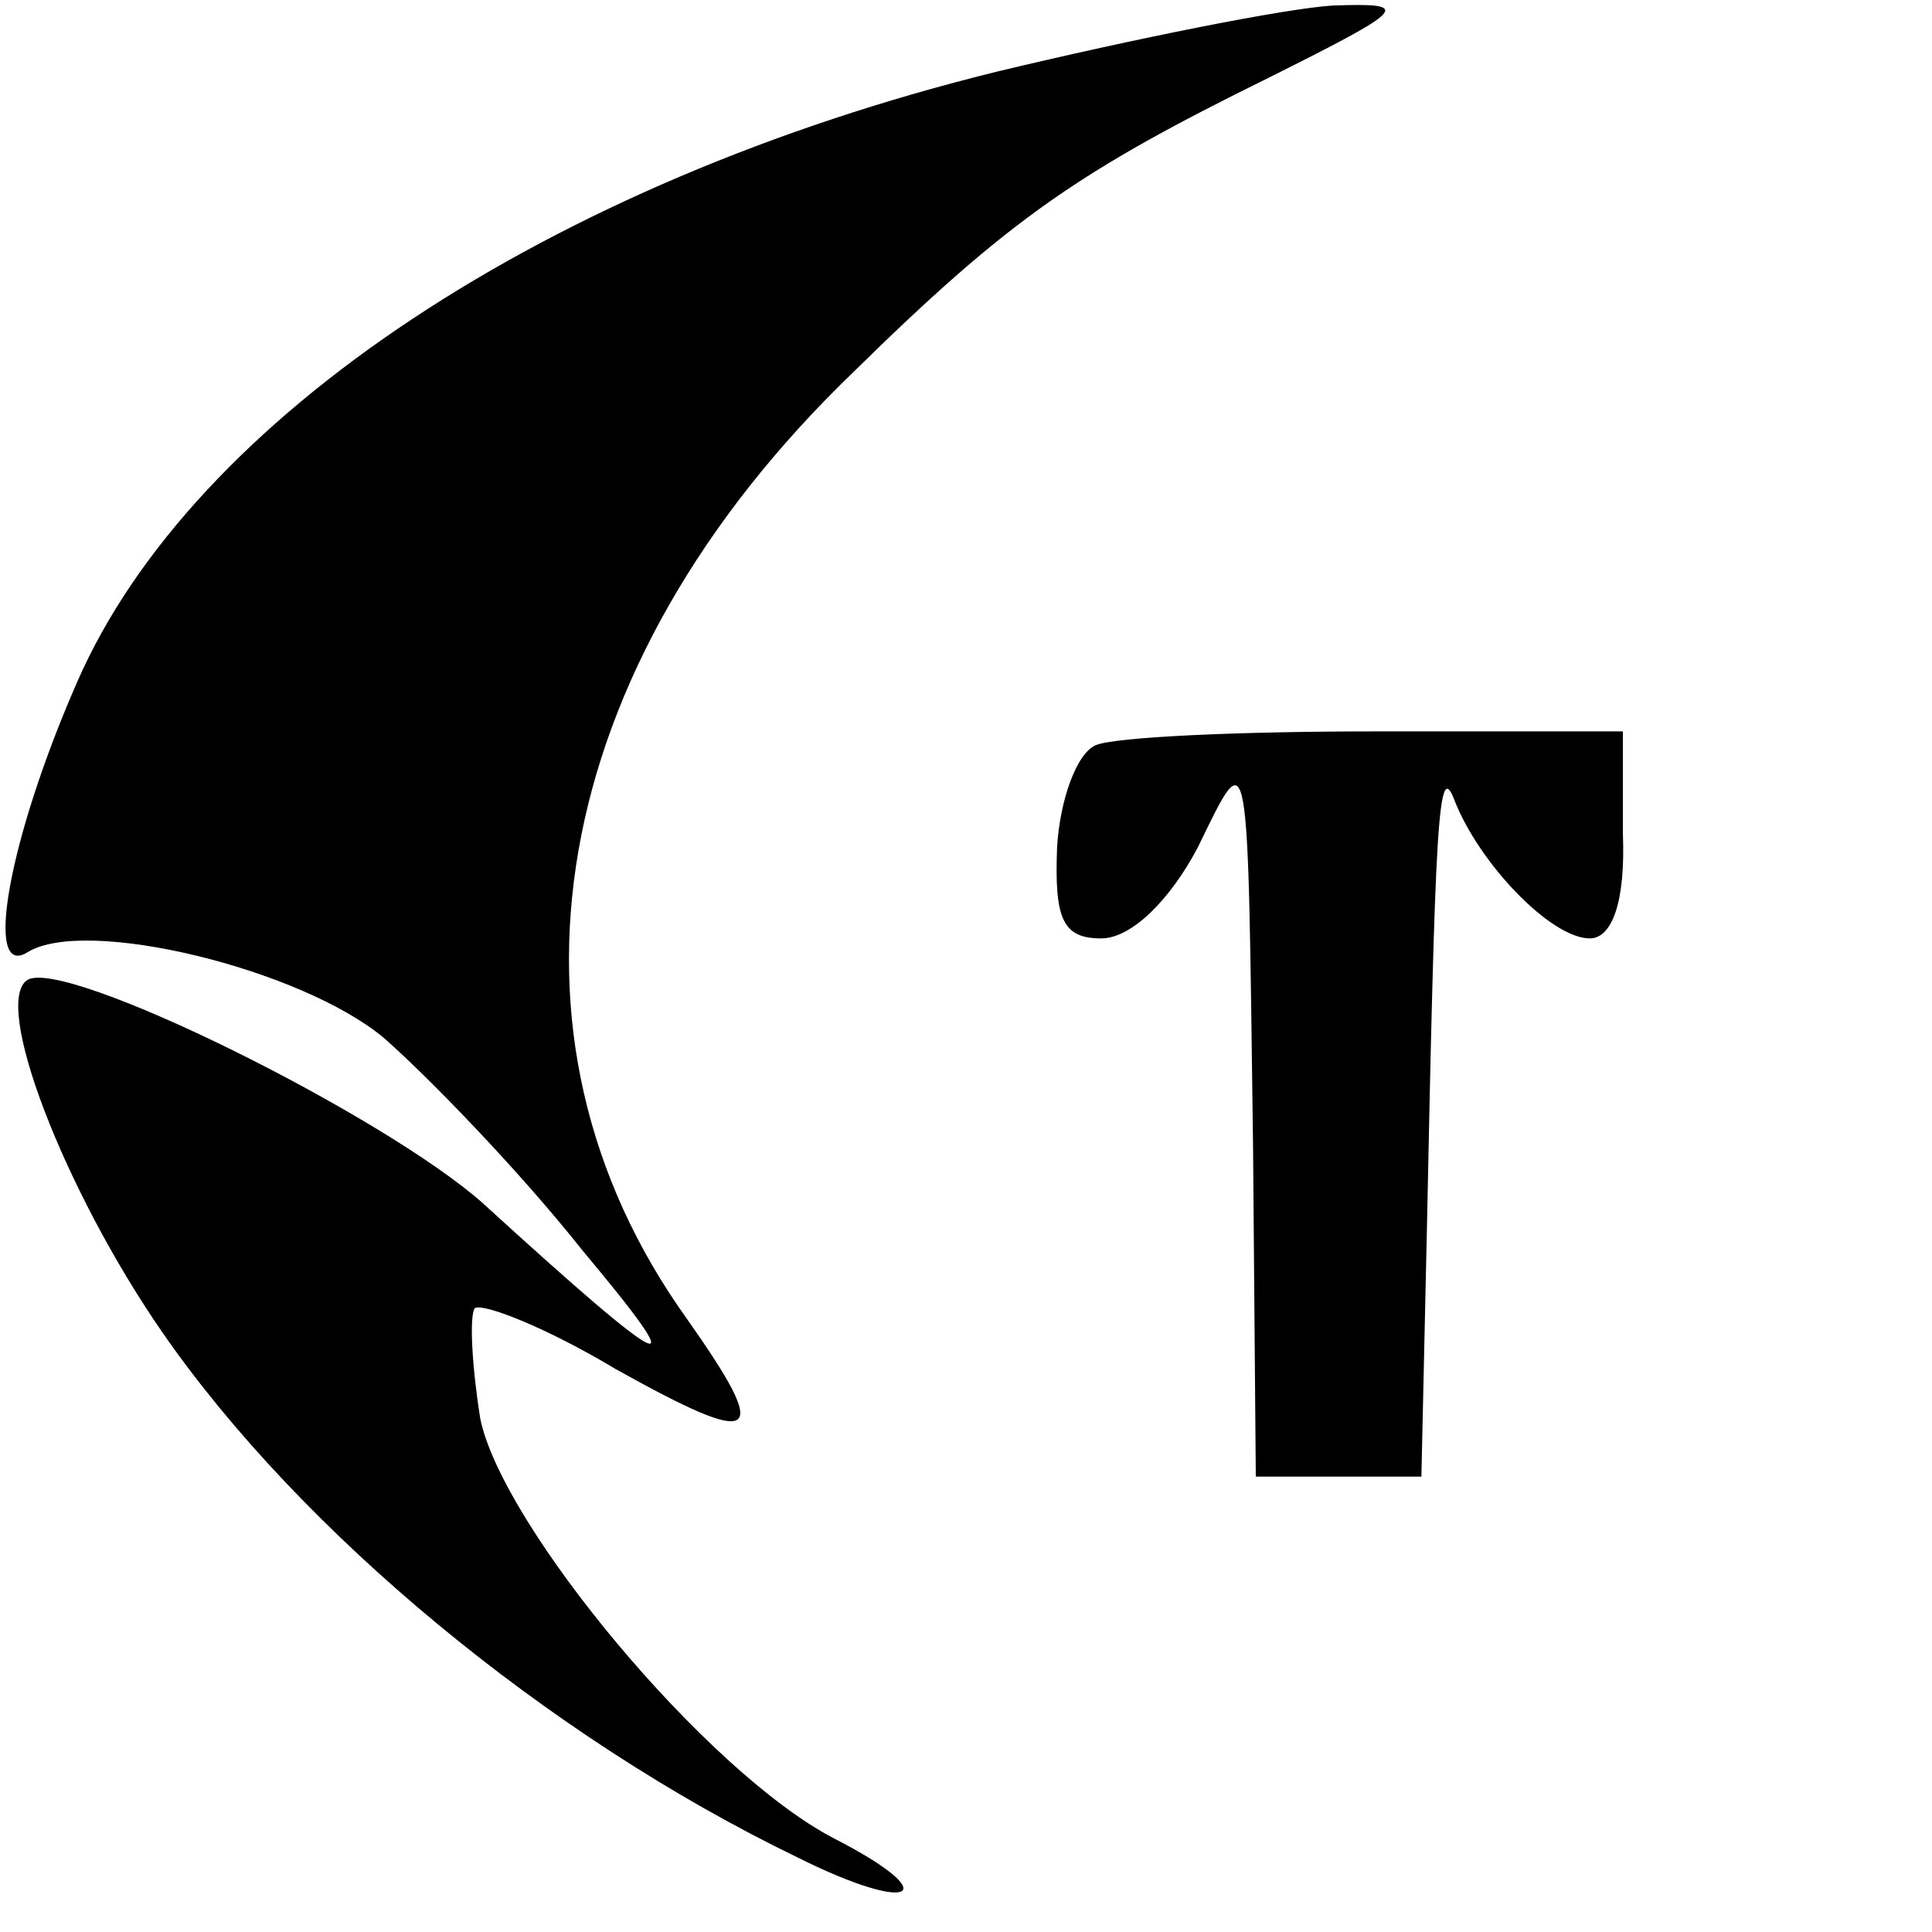
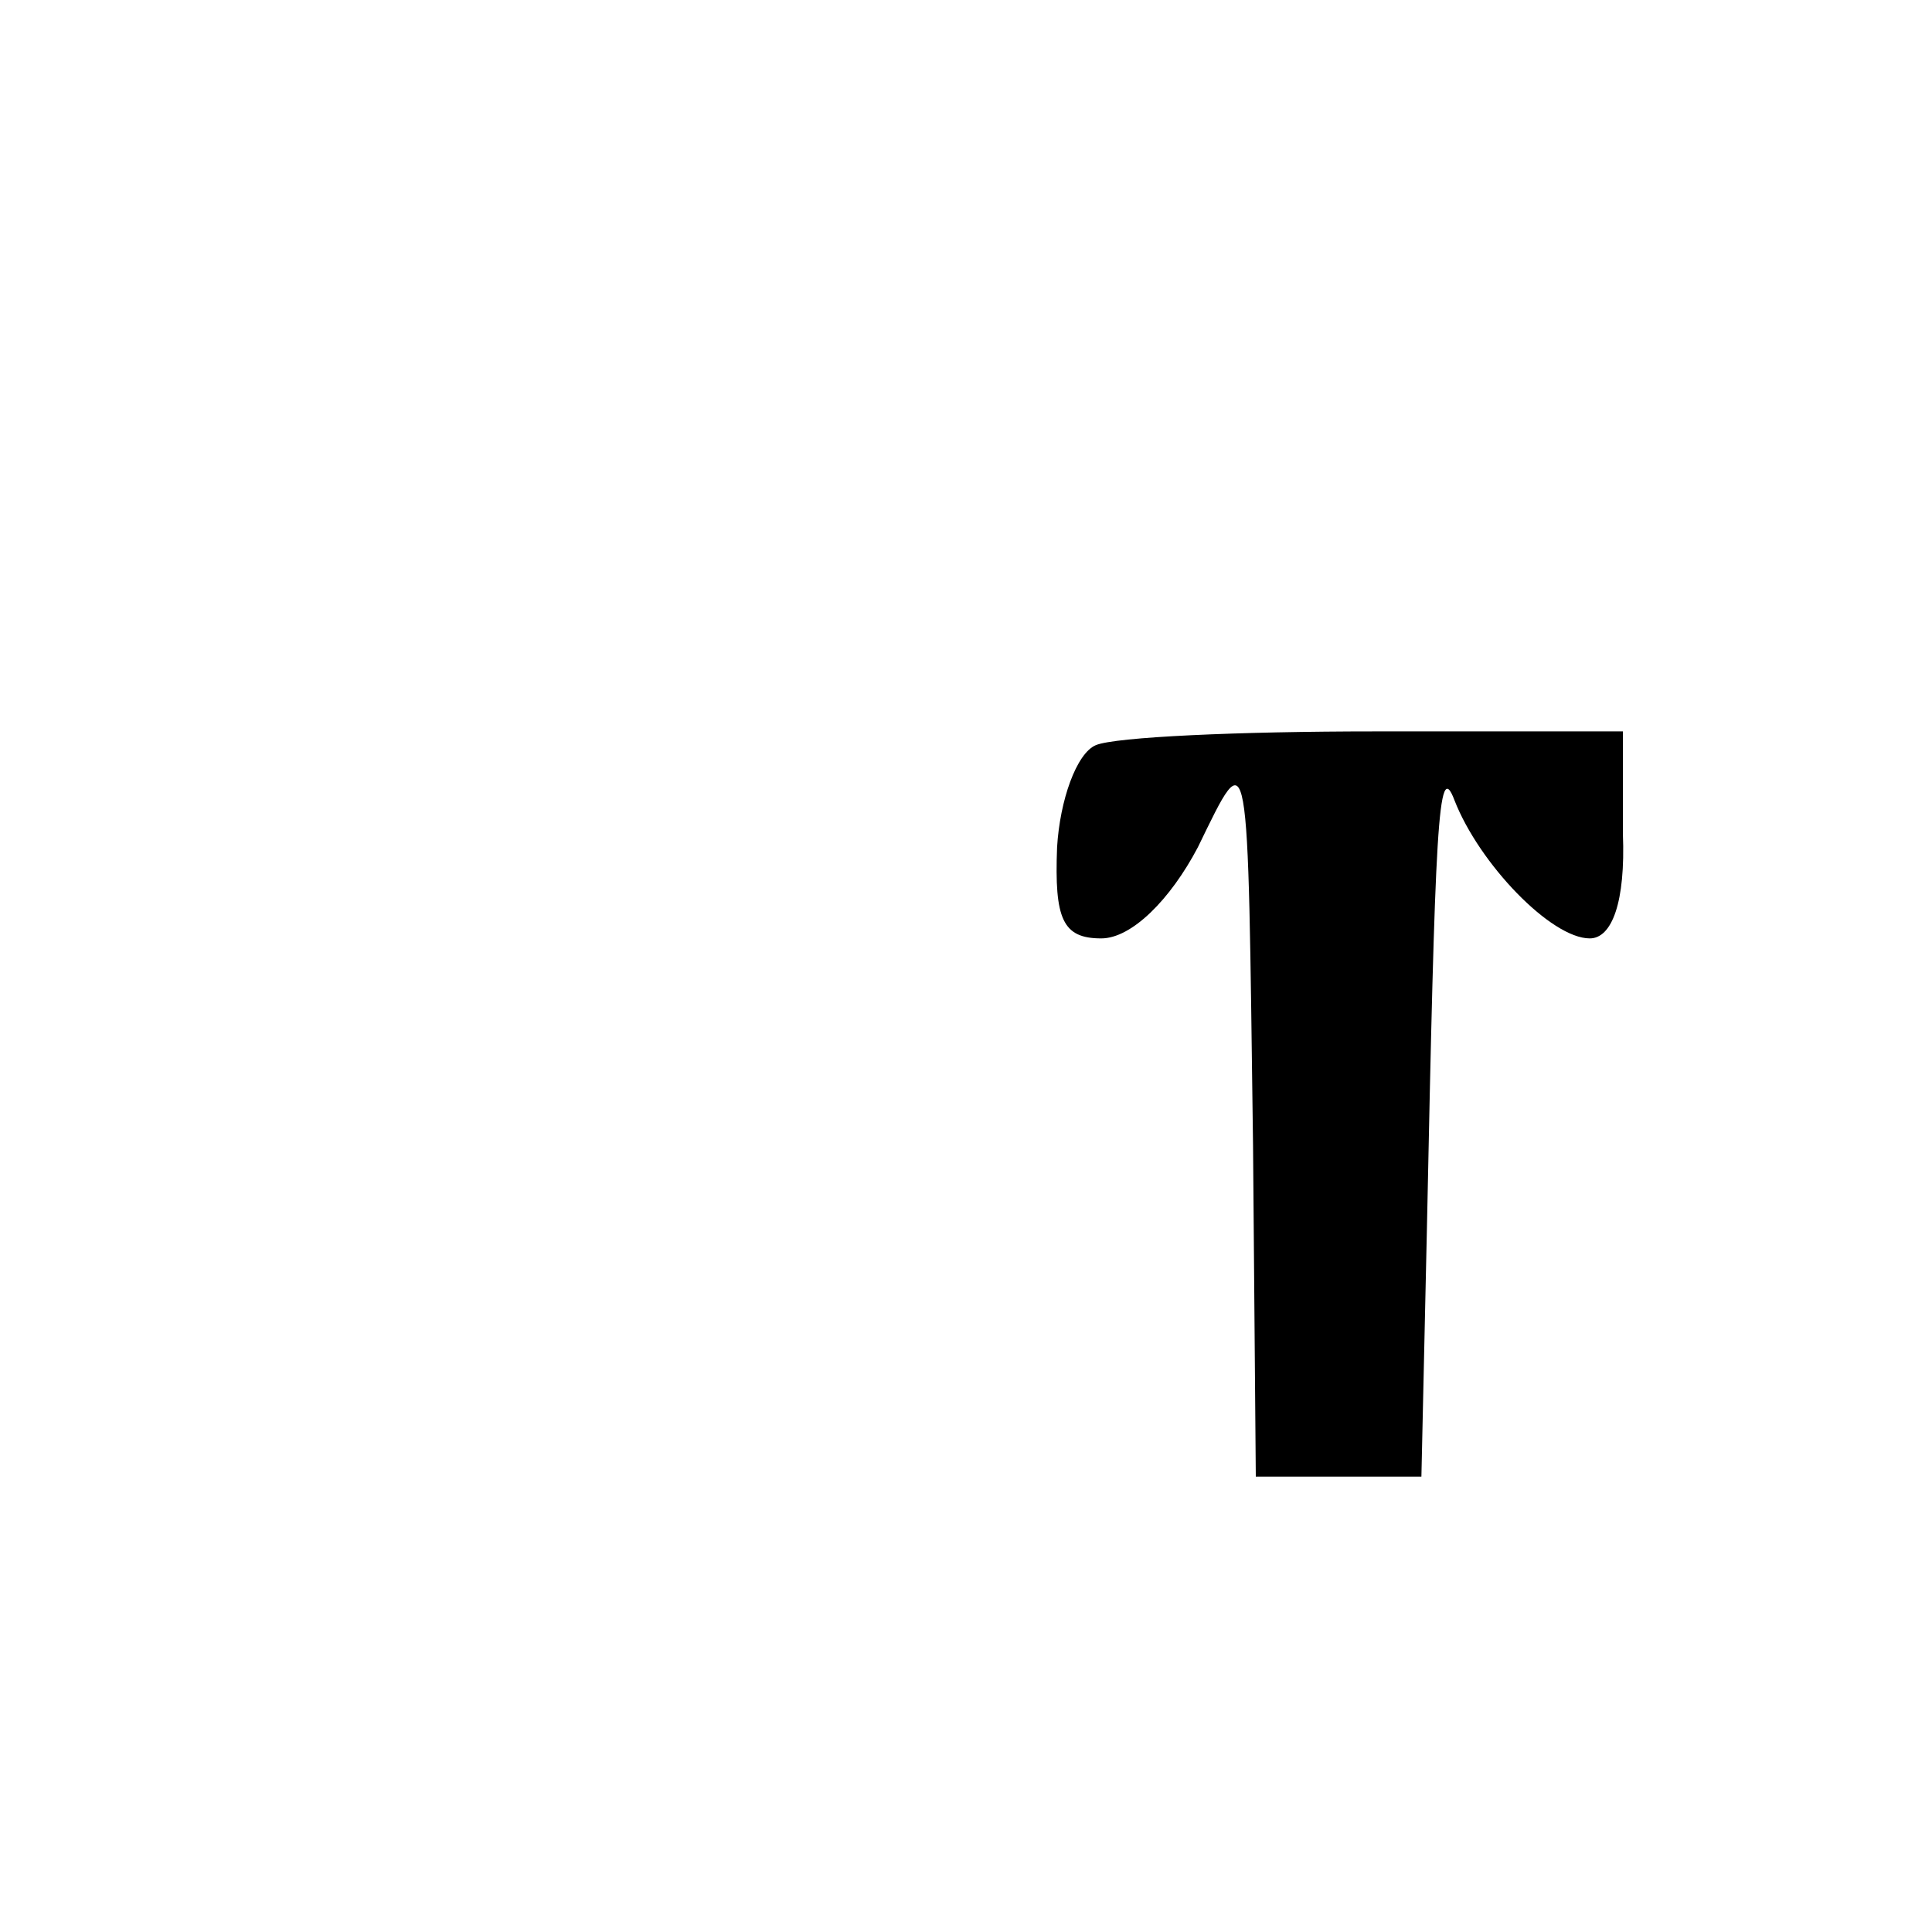
<svg xmlns="http://www.w3.org/2000/svg" version="1.0" width="70pt" height="70pt" viewBox="0 0 70 70" preserveAspectRatio="xMidYMid meet">
  <g transform="translate(0,70) scale(0.1,-0.1)" fill="#000000" stroke="none">
-     <path d="M361 674 c-162 -40 -291 -125 -333 -221 -25 -57 -34 -108 -18 -98 21 13 99 -6 129 -31 16 -14 49 -48 72 -77 41 -49 33 -46 -36 17 -36 32 -151 89 -165 81 -13 -8 13 -76 49 -128 50 -72 139 -146 230 -190 42 -21 54 -14 13 7 -46 24 -120 113 -128 152 -3 19 -4 37 -2 40 3 2 26 -7 51 -22 52 -29 57 -26 26 18 -74 103 -51 236 60 343 57 56 82 73 151 107 50 25 52 27 23 26 -17 -1 -72 -12 -122 -24z" />
-     <path d="M397 430 c-7 -3 -13 -20 -14 -37 -1 -26 2 -33 16 -33 11 0 25 14 35 33 19 39 18 41 20 -108 l1 -120 30 0 30 0 2 90 c3 146 4 171 10 155 9 -23 35 -50 49 -50 8 0 13 13 12 38 l0 37 -90 0 c-49 0 -94 -2 -101 -5z" />
+     <path d="M397 430 c-7 -3 -13 -20 -14 -37 -1 -26 2 -33 16 -33 11 0 25 14 35 33 19 39 18 41 20 -108 l1 -120 30 0 30 0 2 90 c3 146 4 171 10 155 9 -23 35 -50 49 -50 8 0 13 13 12 38 l0 37 -90 0 c-49 0 -94 -2 -101 -5" />
  </g>
</svg>